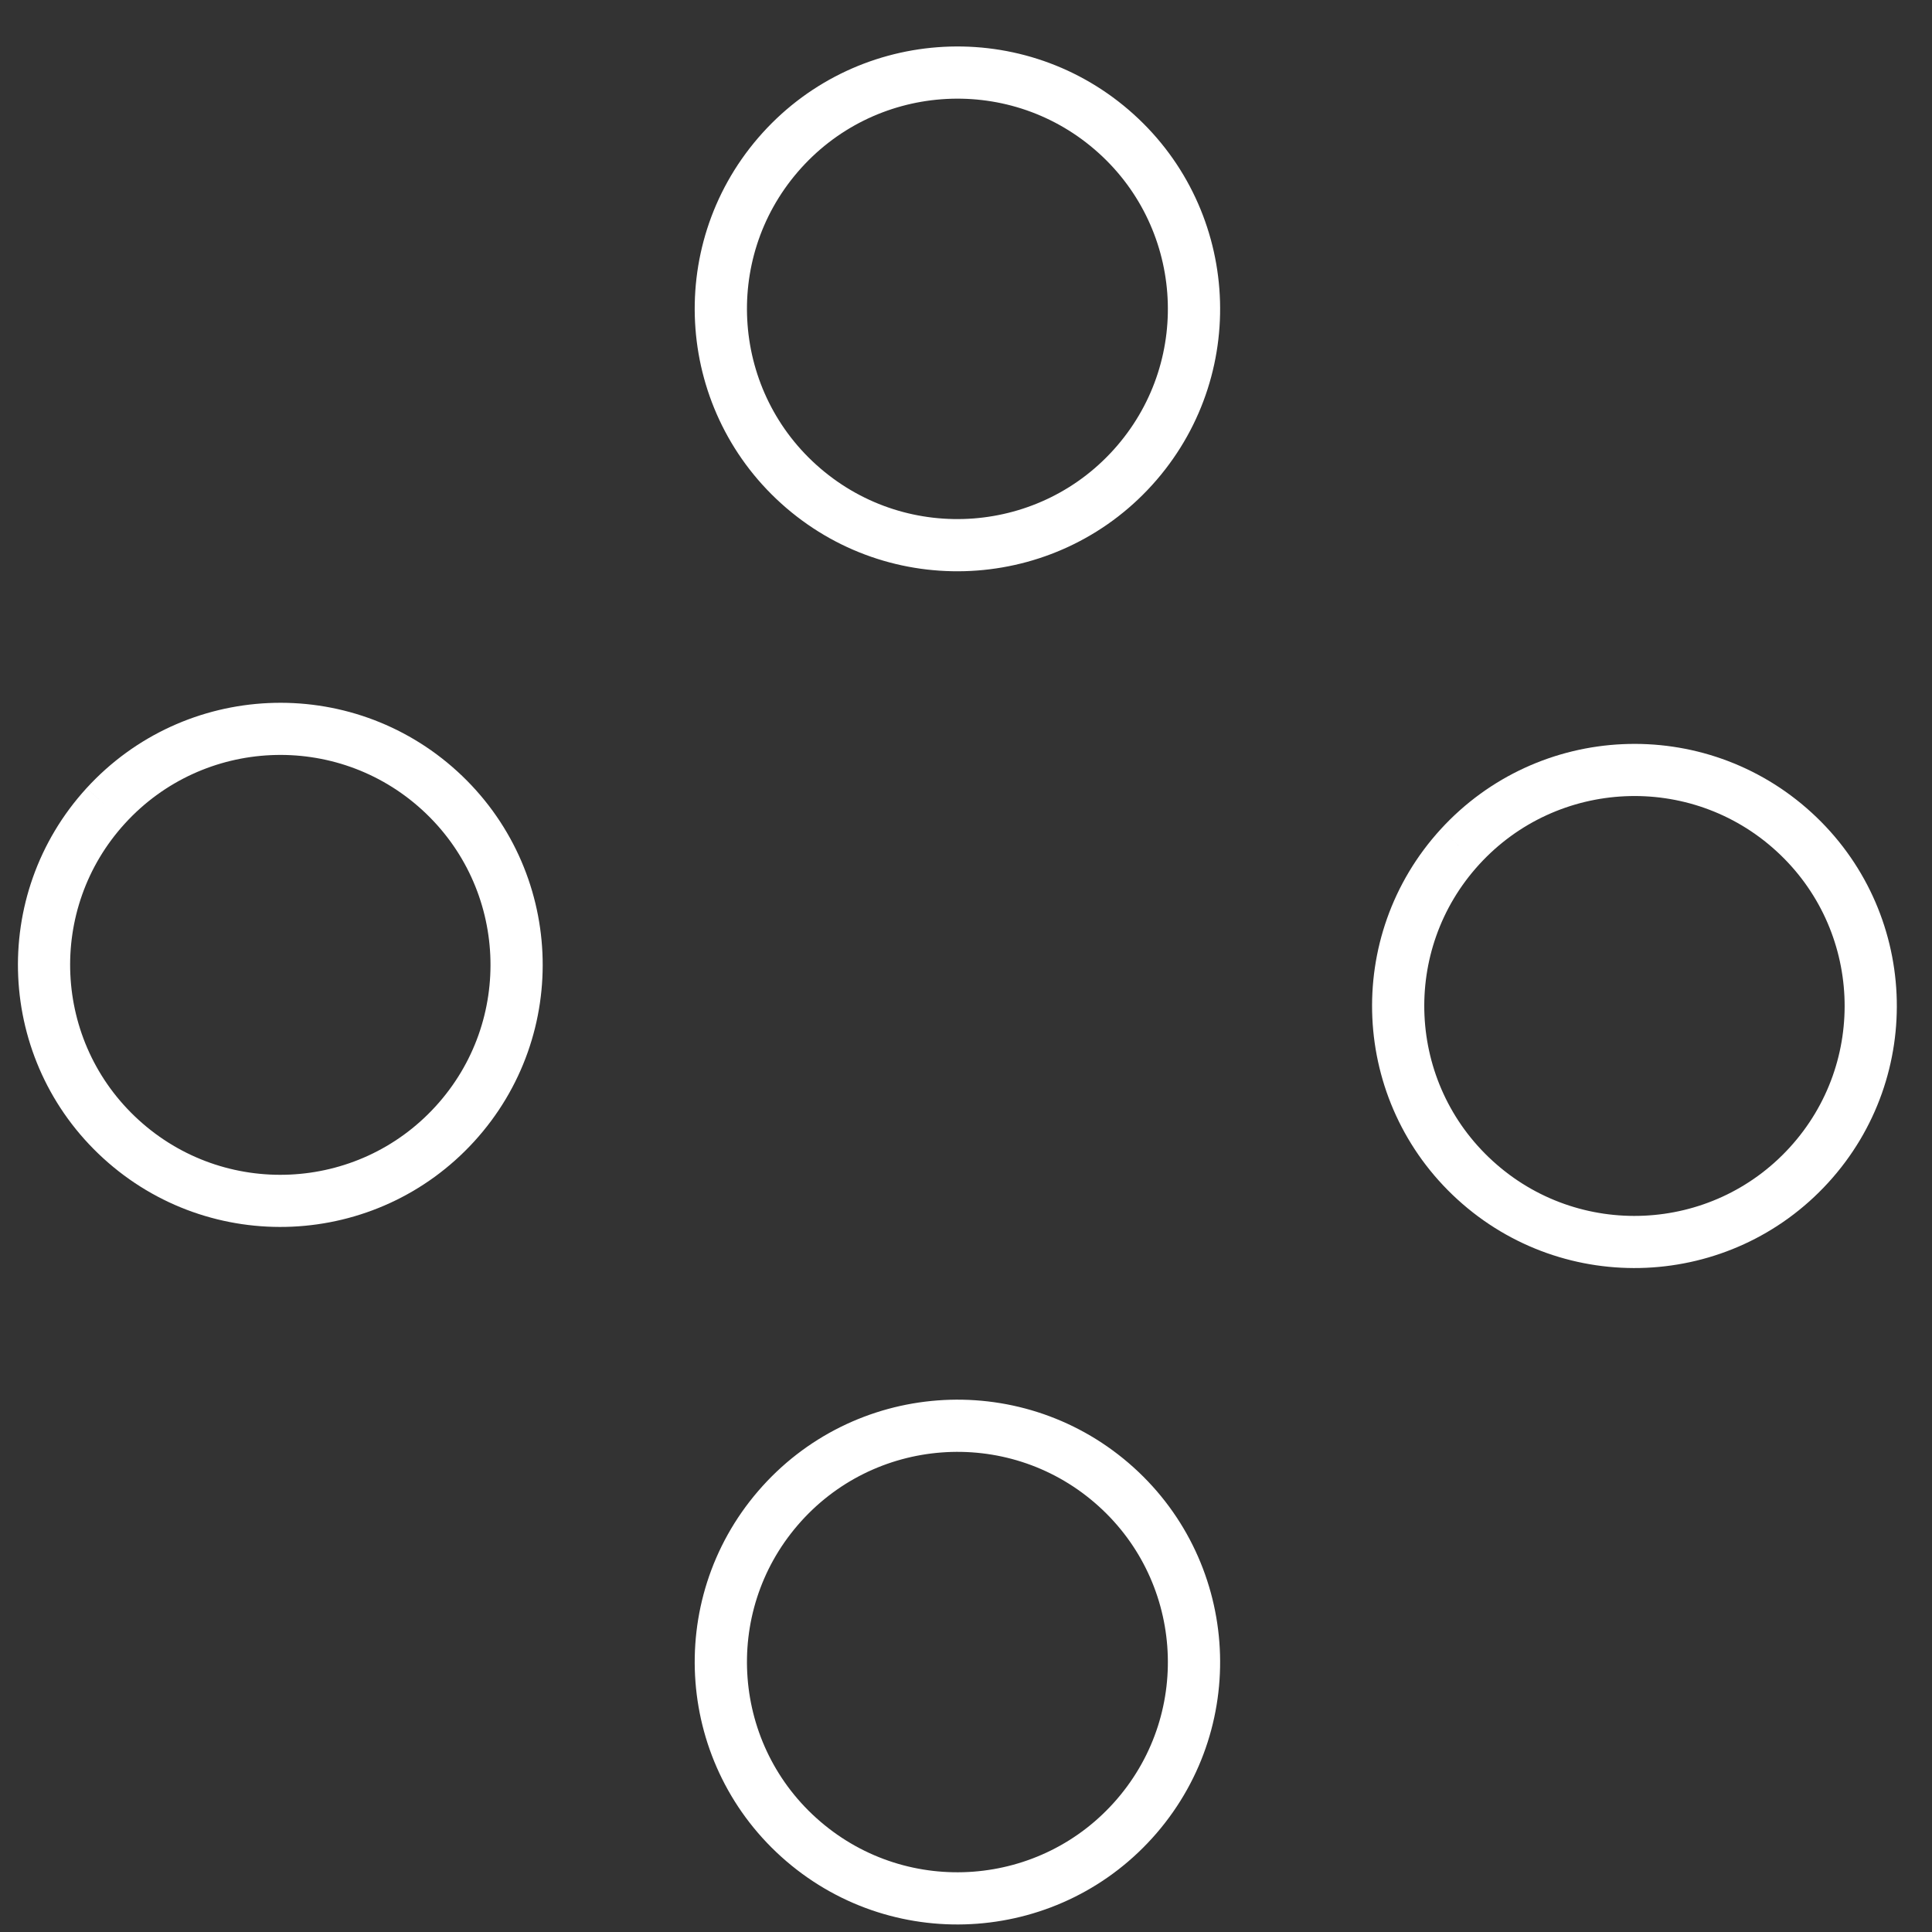
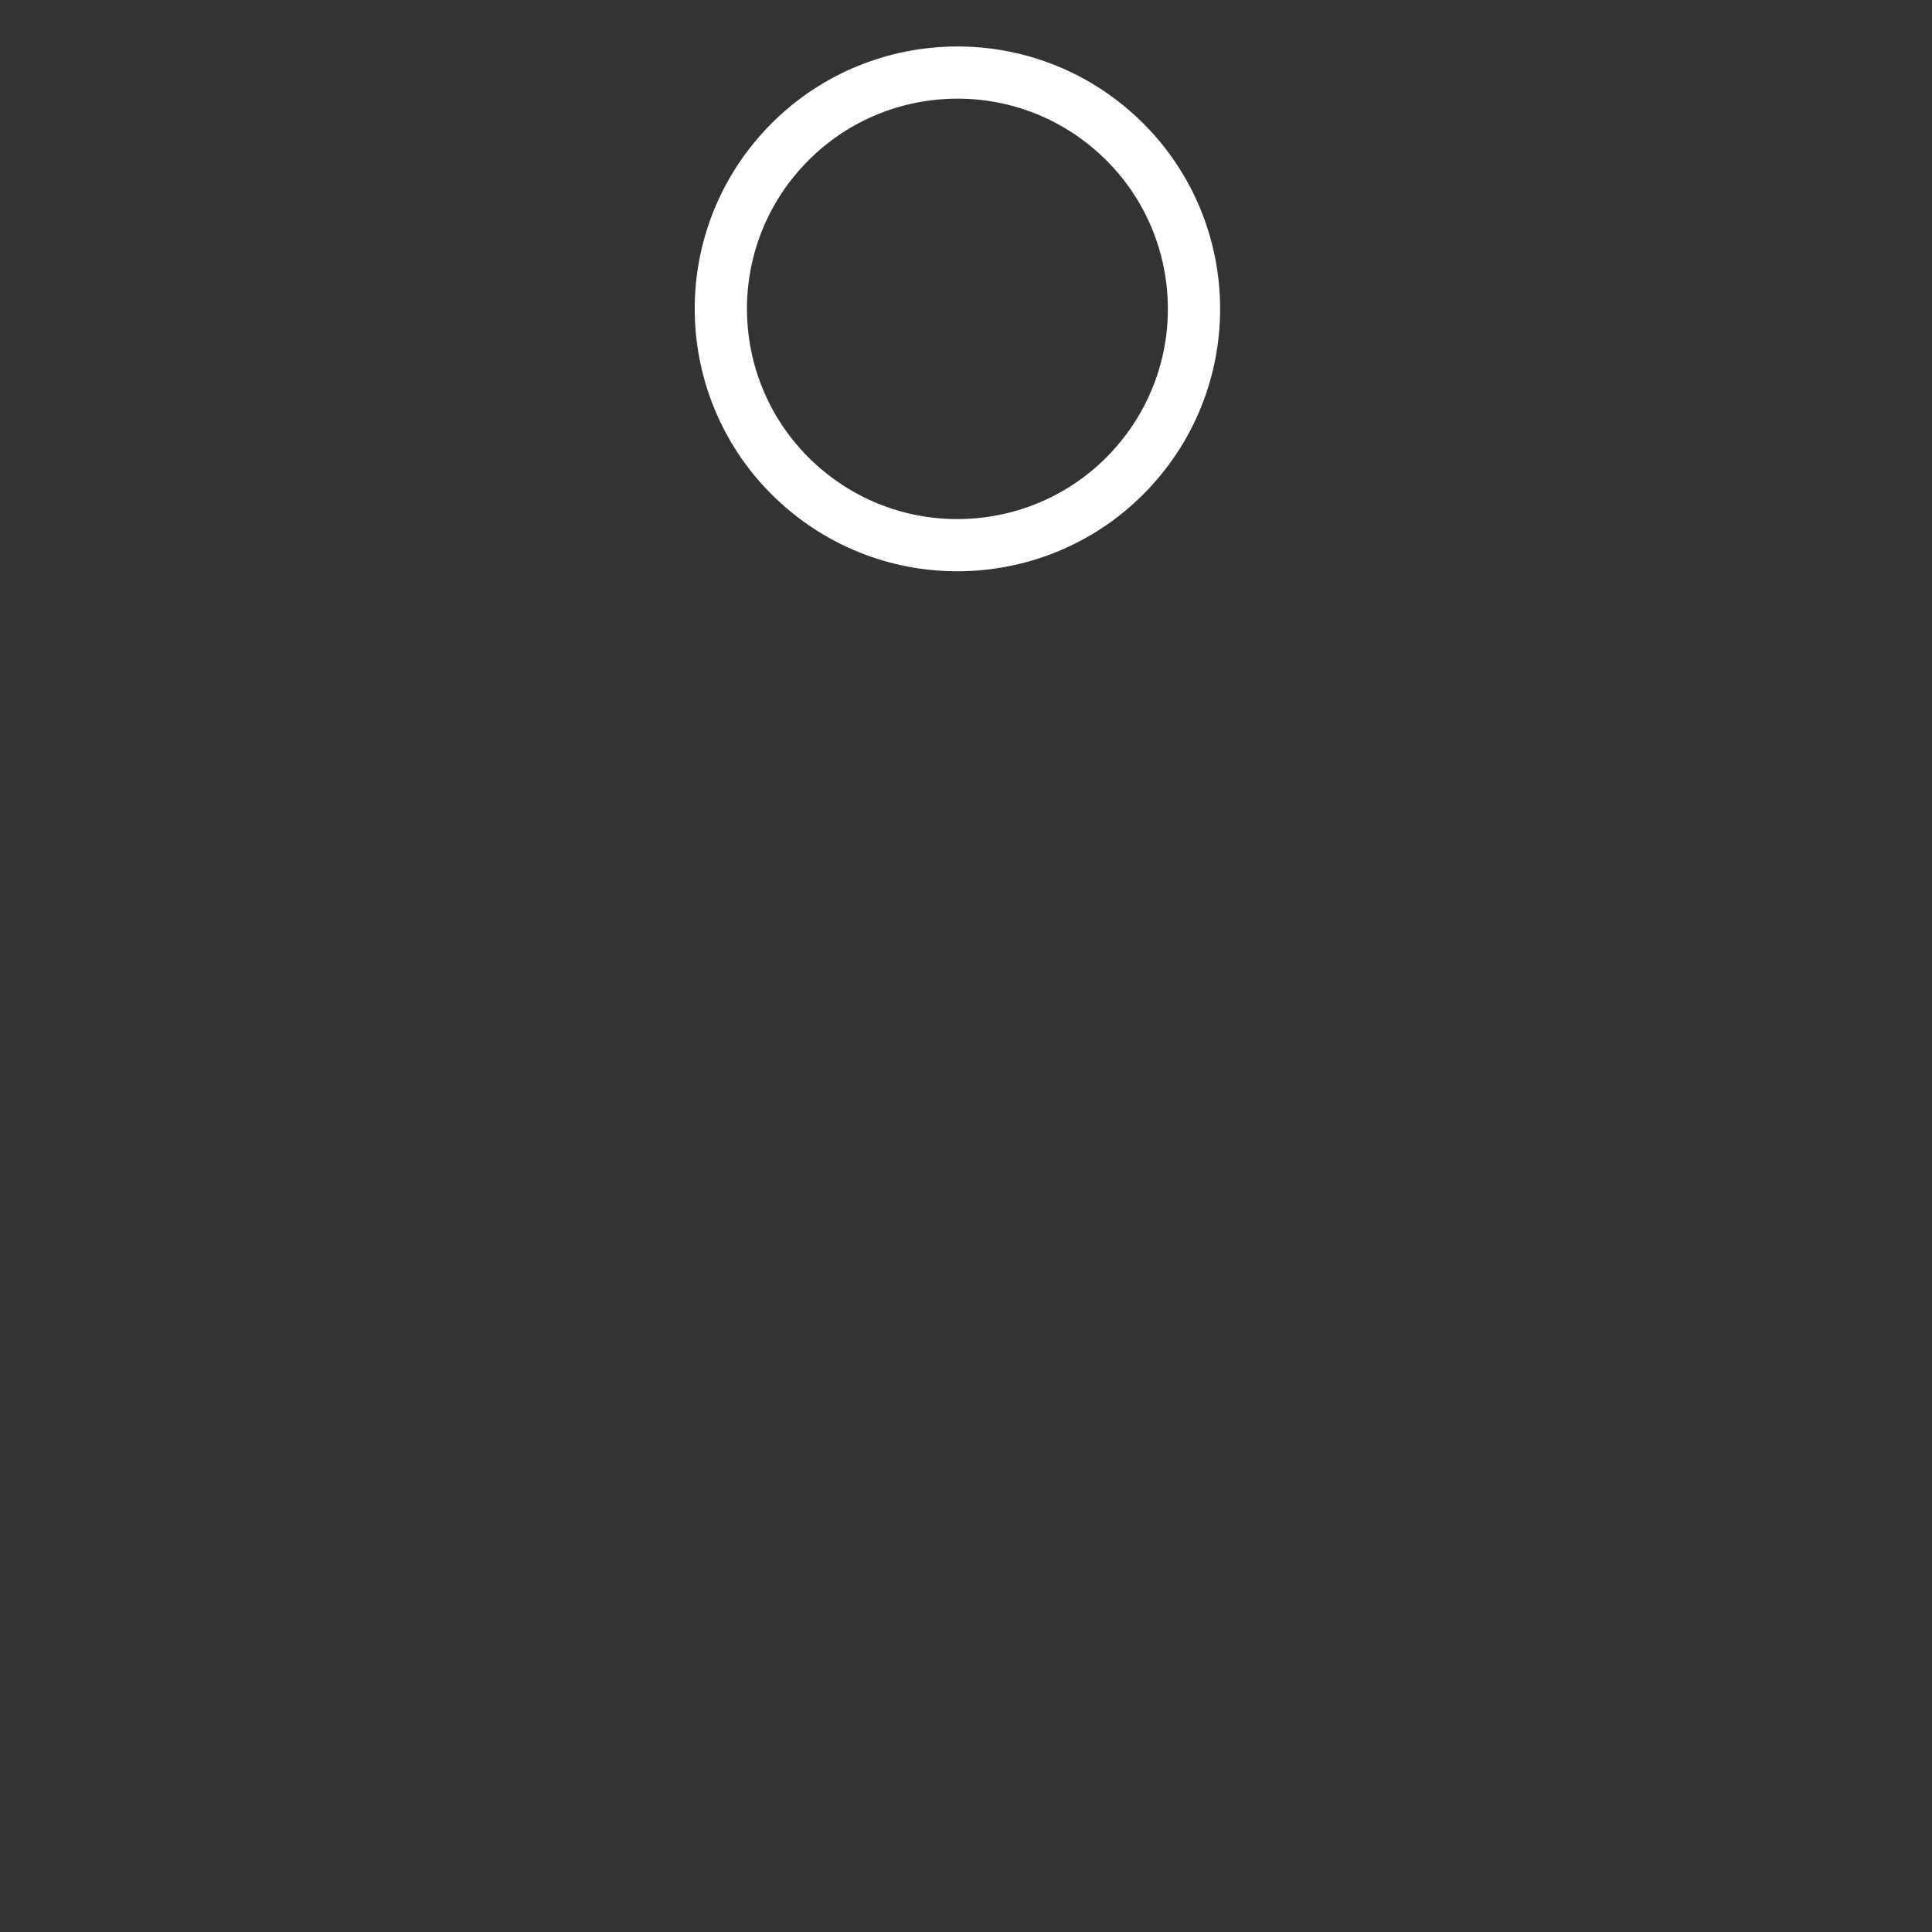
<svg xmlns="http://www.w3.org/2000/svg" xmlns:ns1="http://www.serif.com/" width="100%" height="100%" viewBox="0 0 37 37" version="1.1" xml:space="preserve" style="fill-rule:evenodd;clip-rule:evenodd;stroke-linejoin:round;stroke-miterlimit:2;">
  <rect x="0" y="0" width="37" height="37" fill="#333333" stroke="none" />
  <g transform="matrix(1,0,0,1,-3292,-1908)">
    <g transform="matrix(1.125,0,0,9.514,2590.33,7.23)">
      <g id="FORME-02A---BLANC" ns1:id="FORME 02A - BLANC" transform="matrix(0.889,0,0,0.105,624.452,199.933)">
        <g transform="matrix(0.759,0.652,0.652,-0.759,13.017,5.211)">
          <path d="M2.95,-1.093C0.449,-1.093 -1.578,0.934 -1.578,3.434C-1.578,5.935 0.449,7.962 2.95,7.962C5.45,7.962 7.477,5.935 7.477,3.434C7.477,0.934 5.45,-1.093 2.95,-1.093" style="fill:none;fill-rule:nonzero;stroke:white;stroke-width:1px;" />
        </g>
        <g transform="matrix(0.759,0.652,0.652,-0.759,13.017,31.153)">
-           <path d="M2.95,-1.093C0.449,-1.093 -1.578,0.934 -1.578,3.434C-1.578,5.935 0.449,7.962 2.95,7.962C5.45,7.962 7.477,5.935 7.477,3.434C7.477,0.934 5.45,-1.093 2.95,-1.093" style="fill:none;fill-rule:nonzero;stroke:white;stroke-width:1px;" />
-         </g>
+           </g>
        <g transform="matrix(-0.674,0.738,0.738,0.674,34.965,17.481)">
-           <path d="M3.343,-7.579C0.843,-7.578 -1.184,-5.552 -1.184,-3.052C-1.184,-0.552 0.843,1.475 3.343,1.475C5.843,1.476 7.87,-0.552 7.87,-3.051C7.871,-5.552 5.843,-7.579 3.343,-7.579" style="fill:none;fill-rule:nonzero;stroke:white;stroke-width:1px;" />
-         </g>
+           </g>
        <g transform="matrix(-0.674,0.738,0.738,0.674,9.035,16.693)">
-           <path d="M3.343,-7.579C0.843,-7.578 -1.184,-5.552 -1.184,-3.052C-1.184,-0.552 0.843,1.475 3.343,1.475C5.843,1.476 7.87,-0.552 7.87,-3.051C7.871,-5.552 5.843,-7.579 3.343,-7.579" style="fill:none;fill-rule:nonzero;stroke:white;stroke-width:1px;" />
-         </g>
+           </g>
      </g>
    </g>
  </g>
</svg>